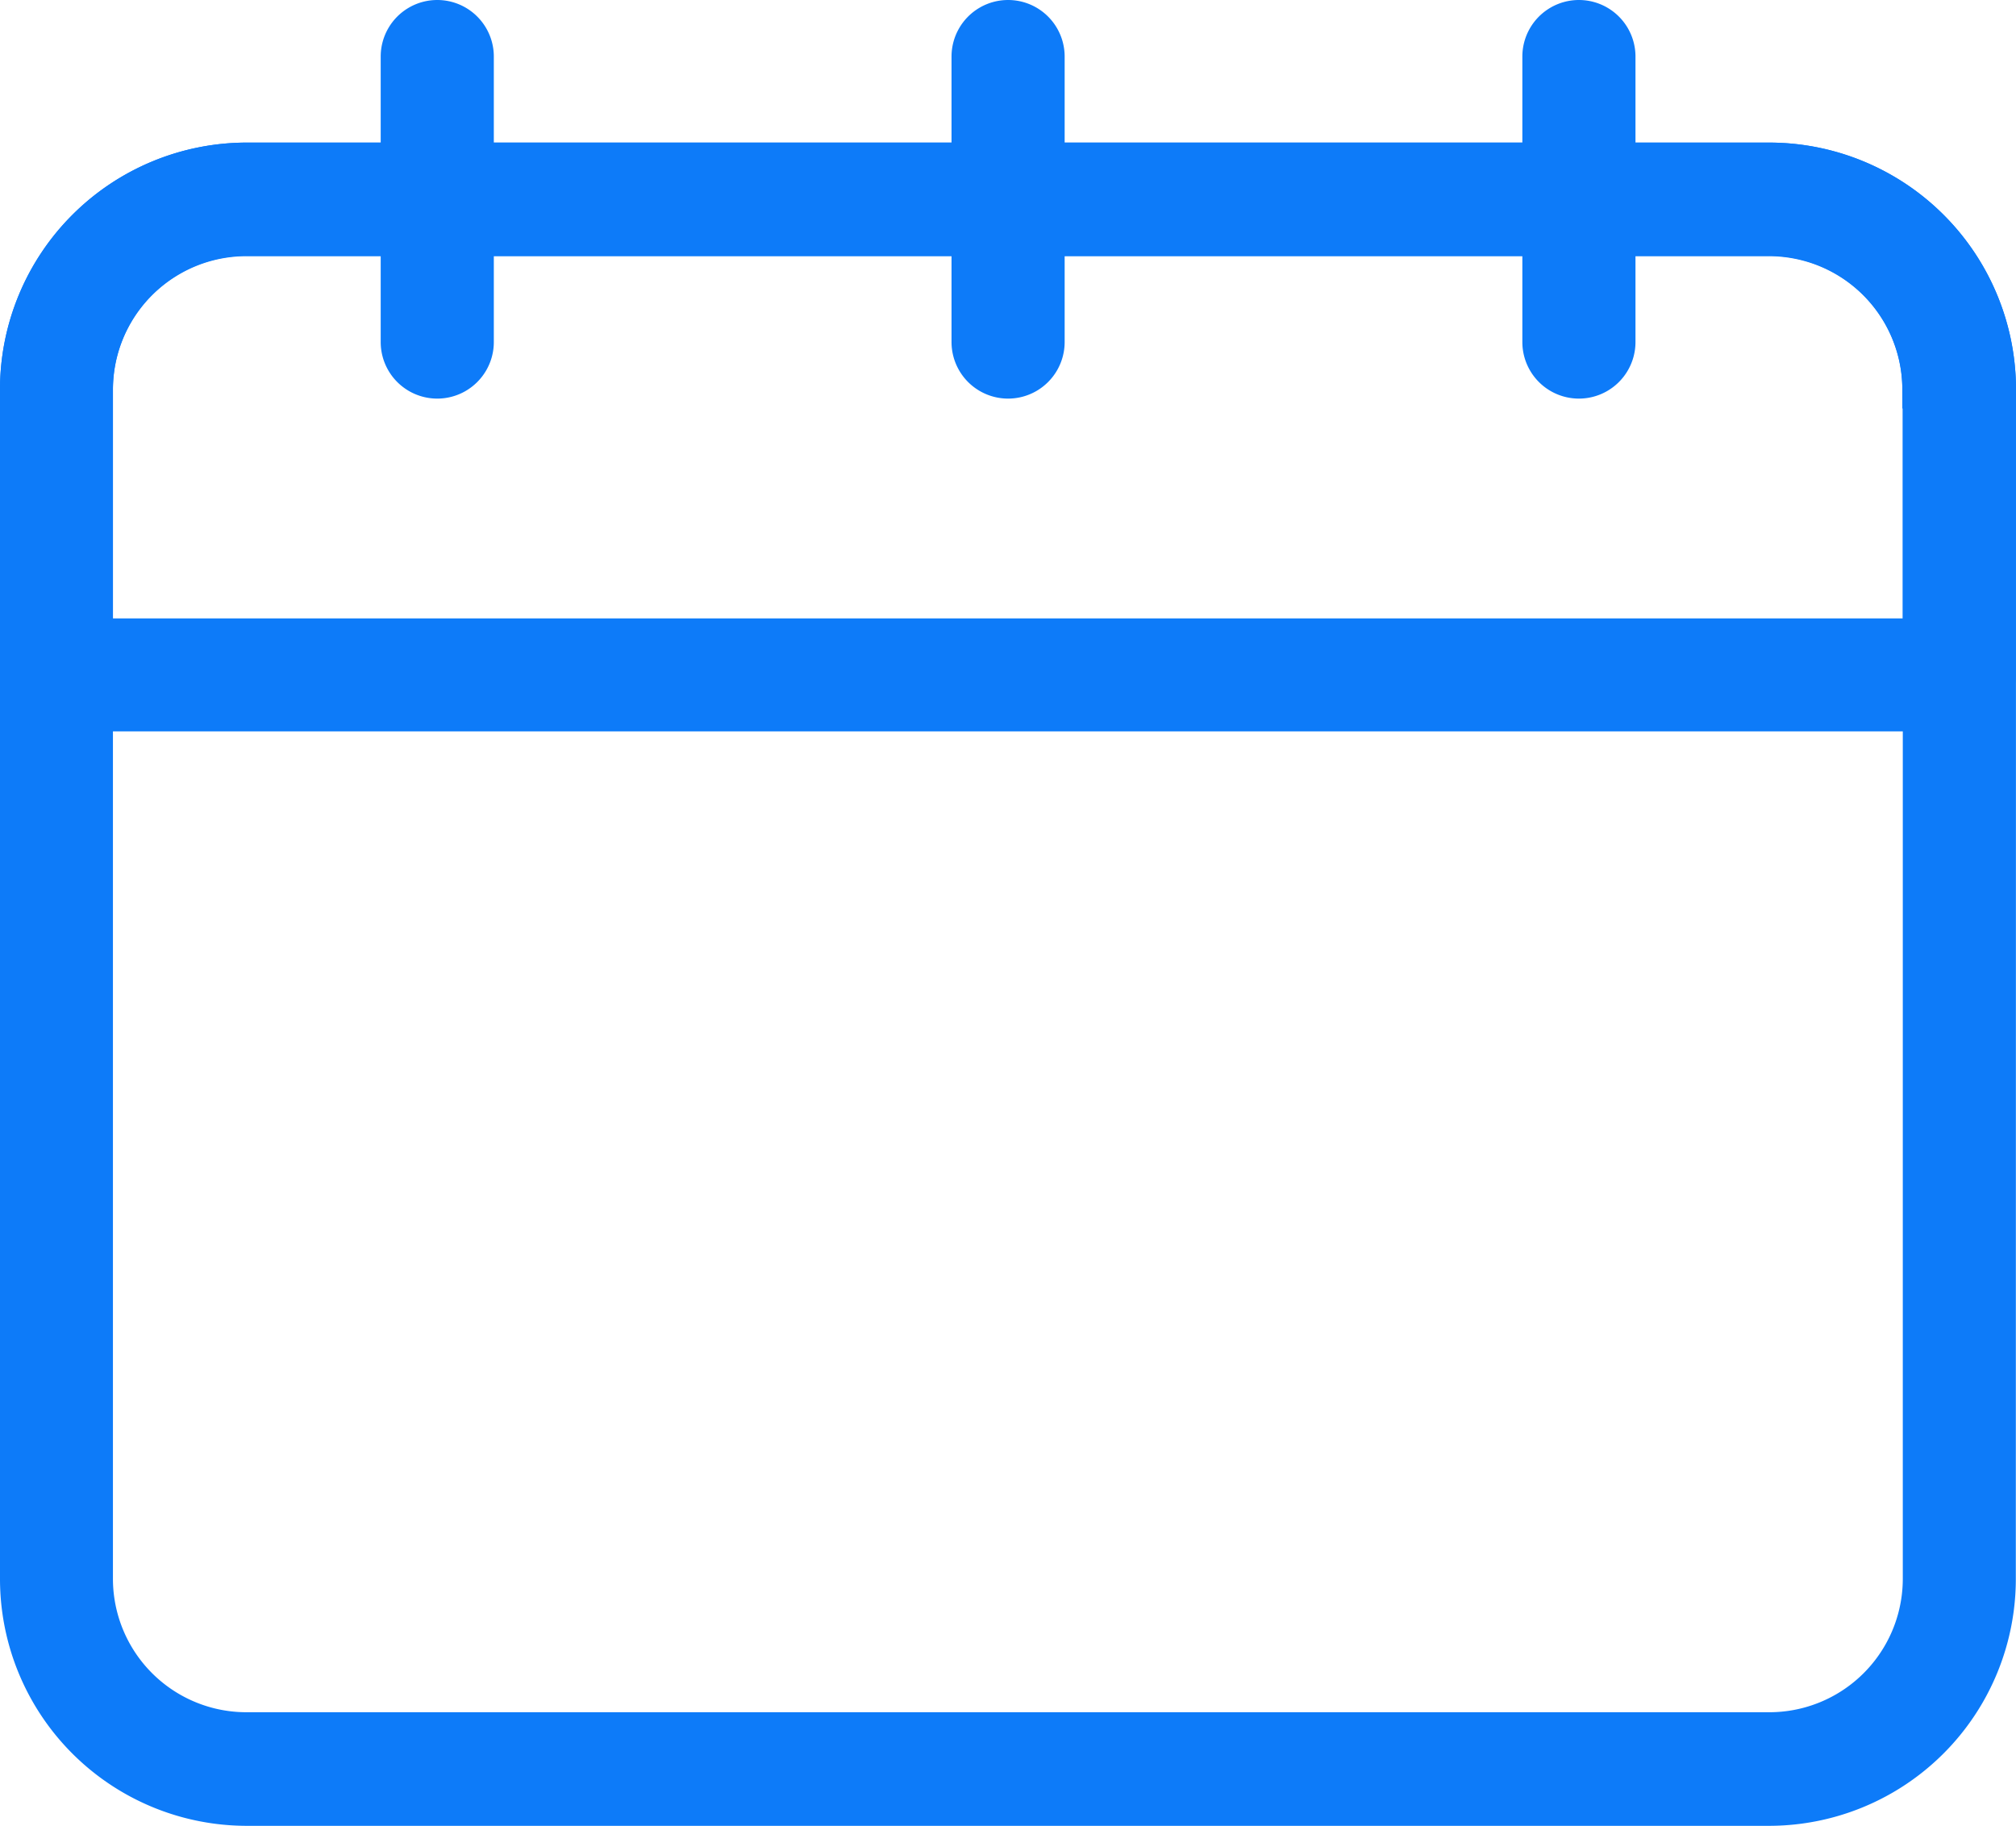
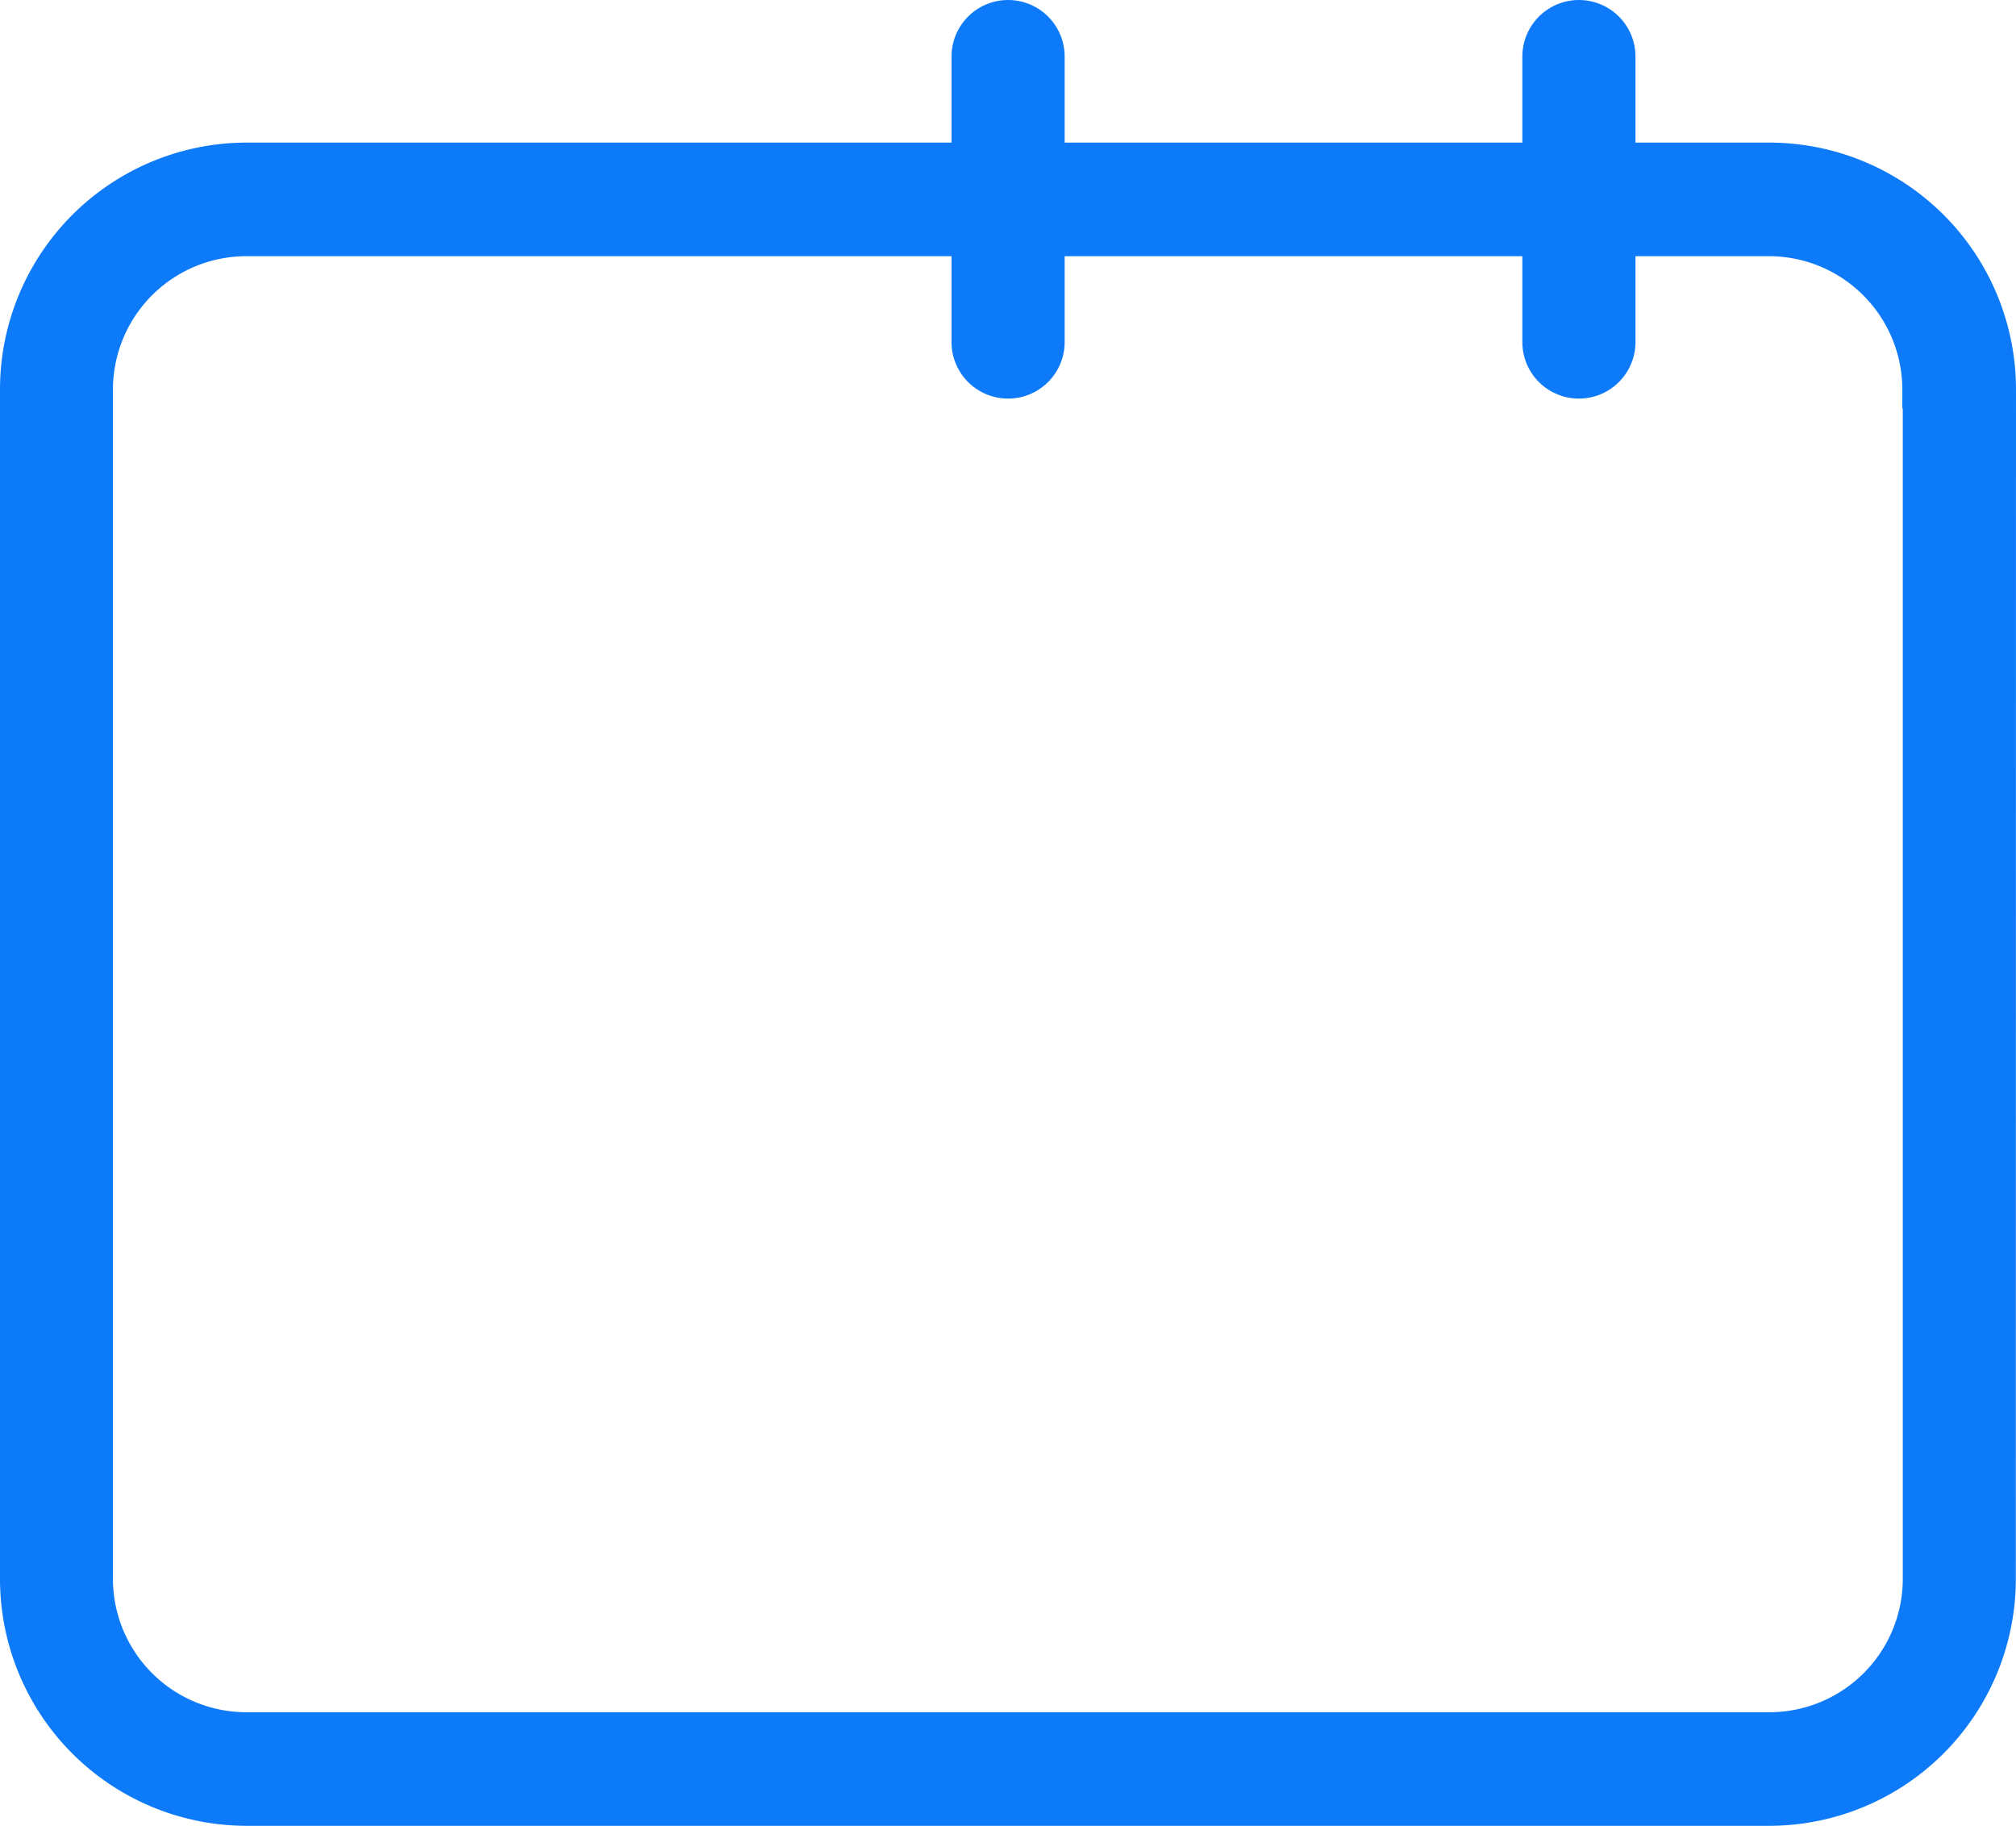
<svg xmlns="http://www.w3.org/2000/svg" width="22.384" height="20.27" viewBox="0 0 22.384 20.27">
  <g id="np_date_4409198_000000" transform="translate(-6.146 -10.318)">
    <path id="Path_4534" data-name="Path 4534" d="M28.43,19.305a2.641,2.641,0,0,0-2.641-2.641H8.887a2.641,2.641,0,0,0-2.641,2.641v13.2A2.641,2.641,0,0,0,8.887,35.15h16.9a2.641,2.641,0,0,0,2.641-2.641Zm-1.057,0v13.2a1.582,1.582,0,0,1-1.584,1.584H8.887A1.582,1.582,0,0,1,7.3,32.509v-13.2a1.582,1.582,0,0,1,1.584-1.584h16.9a1.582,1.582,0,0,1,1.584,1.584Z" transform="translate(0 -4.663)" fill="#0d7bf9" stroke="#0d7bf9" stroke-width="0.2" fill-rule="evenodd" />
-     <path id="Path_4535" data-name="Path 4535" d="M28.43,19.305a2.641,2.641,0,0,0-2.641-2.641H8.887a2.641,2.641,0,0,0-2.641,2.641v3.169A.528.528,0,0,0,6.774,23H27.9a.528.528,0,0,0,.528-.528V19.305Zm-1.057,0v2.641H7.3V19.305a1.582,1.582,0,0,1,1.584-1.584h16.9a1.582,1.582,0,0,1,1.584,1.584Z" transform="translate(0 -4.663)" fill="#0d7bf9" stroke="#0d7bf9" stroke-width="0.2" fill-rule="evenodd" />
-     <path id="Path_4536" data-name="Path 4536" d="M23.974,14.115V10.946a.528.528,0,1,0-1.056,0v3.169a.528.528,0,1,0,1.056,0Z" transform="translate(-12.445)" fill="#0d7bf9" stroke="#0d7bf9" stroke-width="0.2" fill-rule="evenodd" />
    <path id="Path_4537" data-name="Path 4537" d="M48.974,14.115V10.946a.528.528,0,1,0-1.056,0v3.169a.528.528,0,1,0,1.056,0Z" transform="translate(-31.107)" fill="#0d7bf9" stroke="#0d7bf9" stroke-width="0.2" fill-rule="evenodd" />
    <path id="Path_4538" data-name="Path 4538" d="M73.974,14.115V10.946a.528.528,0,1,0-1.056,0v3.169a.528.528,0,1,0,1.056,0Z" transform="translate(-49.769)" fill="#0d7bf9" stroke="#0d7bf9" stroke-width="0.2" fill-rule="evenodd" />
  </g>
</svg>